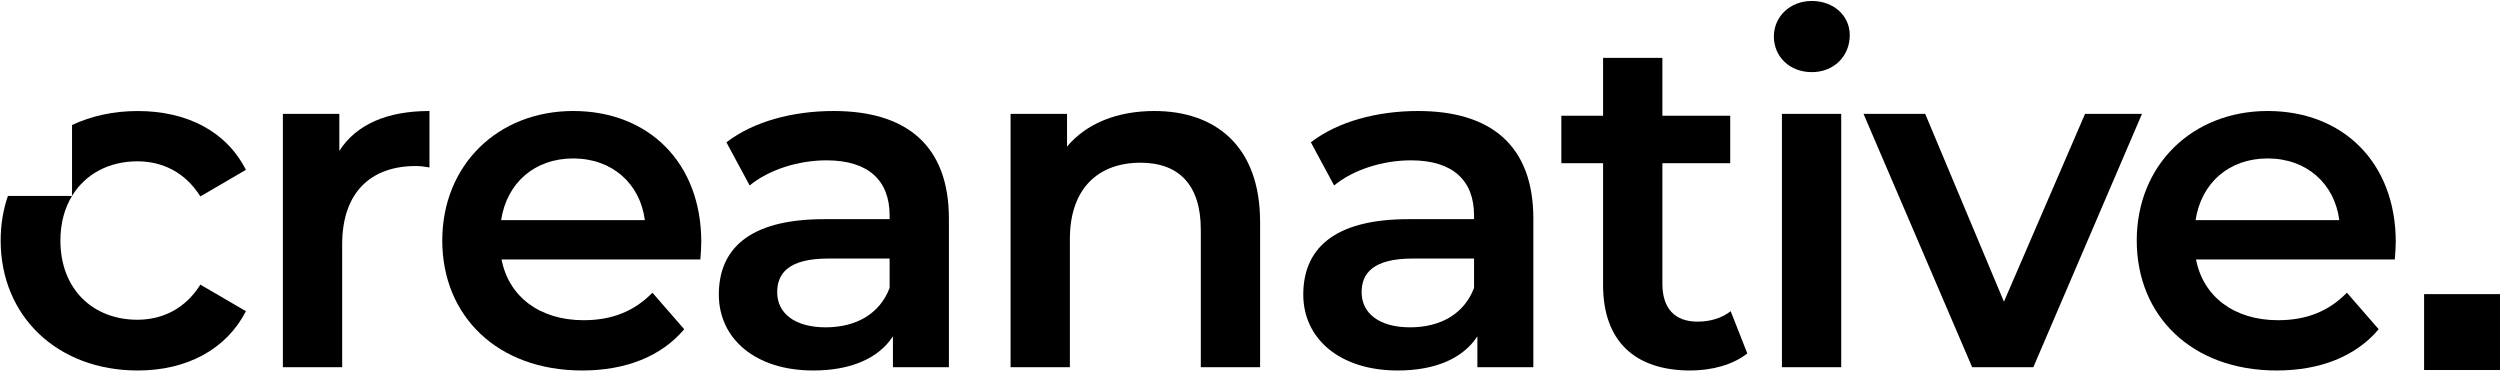
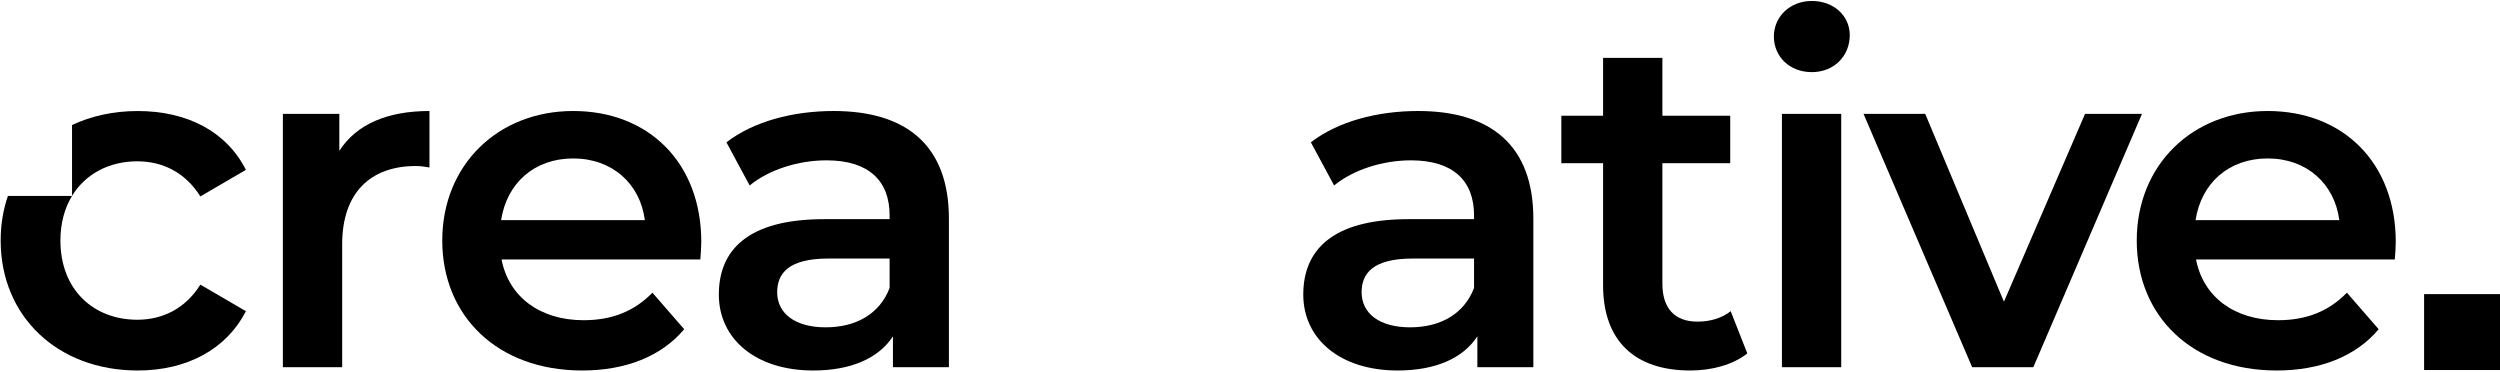
<svg xmlns="http://www.w3.org/2000/svg" width="1054" height="157" viewBox="0 0 1054 157" fill="none">
  <path d="M30.37 82.6C36.01 73.32 46.02 68.01 57.87 68.01C68.47 68.01 78.07 72.61 84.47 82.81L103.67 71.61C95.47 55.41 78.87 46.81 58.07 46.81C47.8 46.81 38.44 48.91 30.37 52.71V82.6Z" fill="black" />
  <path d="M57.87 134.8C39.47 134.8 25.47 122.2 25.47 101.4C25.47 94.07 27.25 87.73 30.37 82.6H3.34C1.35 88.37 0.28 94.67 0.28 101.4C0.28 133.4 24.28 156.2 58.08 156.2C78.88 156.2 95.48 147.2 103.68 131.2L84.48 120C78.08 130.2 68.48 134.8 57.88 134.8H57.87Z" fill="black" />
  <path d="M181.06 46.8V70.6C178.86 70.2 177.06 70 175.26 70C156.26 70 144.26 81.2 144.26 103V154.8H119.26V48H143.06V63.6C150.26 52.4 163.26 46.8 181.06 46.8Z" fill="black" />
  <path d="M295.26 109.4H211.46C214.46 125 227.46 135 246.06 135C258.06 135 267.46 131.2 275.06 123.4L288.46 138.8C278.86 150.2 263.86 156.2 245.46 156.2C209.66 156.2 186.46 133.2 186.46 101.4C186.46 69.6 209.86 46.8 241.66 46.8C273.46 46.8 295.66 68.6 295.66 102C295.66 104 295.46 107 295.26 109.4ZM211.27 92.8H271.87C269.87 77.4 258.07 66.8 241.67 66.8C225.27 66.8 213.67 77.2 211.27 92.8Z" fill="black" />
  <path d="M400.06 92.2V154.8H376.46V141.8C370.46 151 358.86 156.2 342.86 156.2C318.46 156.2 303.06 142.8 303.06 124.2C303.06 105.6 315.06 92.4 347.46 92.4H375.06V90.8C375.06 76.2 366.26 67.6 348.46 67.6C336.46 67.6 324.06 71.6 316.06 78.2L306.26 60C317.66 51.2 334.26 46.8 351.46 46.8C382.26 46.8 400.06 61.4 400.06 92.2ZM375.06 121.4V109H349.26C332.26 109 327.66 115.4 327.66 123.2C327.66 132.2 335.26 138 348.06 138C360.86 138 370.86 132.4 375.06 121.4Z" fill="black" />
-   <path d="M531.26 93.6V154.8H506.26V96.8C506.26 77.8 496.86 68.6 480.86 68.6C463.06 68.6 451.06 79.4 451.06 100.8V154.8H426.06V48H449.86V61.8C458.06 52 471.06 46.8 486.66 46.8C512.26 46.8 531.26 61.4 531.26 93.6Z" fill="black" />
  <path d="M646.46 92.2V154.8H622.86V141.8C616.86 151 605.26 156.2 589.26 156.2C564.86 156.2 549.46 142.8 549.46 124.2C549.46 105.6 561.46 92.4 593.86 92.4H621.46V90.8C621.46 76.2 612.66 67.6 594.86 67.6C582.86 67.6 570.46 71.6 562.46 78.2L552.66 60C564.06 51.2 580.66 46.8 597.86 46.8C628.66 46.8 646.46 61.4 646.46 92.2ZM621.46 121.4V109H595.66C578.66 109 574.06 115.4 574.06 123.2C574.06 132.2 581.66 138 594.46 138C607.26 138 617.26 132.4 621.46 121.4Z" fill="black" />
  <path d="M736.66 149C730.66 153.8 721.66 156.2 712.66 156.2C689.26 156.2 675.86 143.8 675.86 120.2V68.8H658.26V48.8H675.86V24.4H700.86V48.8H729.46V68.8H700.86V119.6C700.86 130 706.06 135.6 715.66 135.6C720.86 135.6 725.86 134.2 729.66 131.2L736.66 149Z" fill="black" />
  <path d="M747.86 15.41C747.86 7.01 754.66 0.41 763.86 0.41C773.06 0.41 779.86 6.61 779.86 14.81C779.86 23.61 773.26 30.41 763.86 30.41C754.46 30.41 747.86 23.81 747.86 15.41ZM751.26 48H776.26V154.8H751.26V48Z" fill="black" />
  <path d="M903.06 48L857.26 154.8H831.46L785.66 48H811.66L844.86 127.2L879.06 48H903.06Z" fill="black" />
  <path d="M1009.65 109.4H925.85C928.85 125 941.85 135 960.45 135C972.45 135 981.85 131.2 989.45 123.4L1002.85 138.8C993.25 150.2 978.25 156.2 959.85 156.2C924.05 156.2 900.85 133.2 900.85 101.4C900.85 69.6 924.25 46.8 956.05 46.8C987.85 46.8 1010.05 68.6 1010.05 102C1010.05 104 1009.85 107 1009.65 109.4ZM925.65 92.8H986.25C984.25 77.4 972.45 66.8 956.05 66.8C939.65 66.8 928.05 77.2 925.65 92.8Z" fill="black" />
-   <path d="M1054 124H1022V156H1054V124Z" fill="black" />
+   <path d="M1054 124H1022V156H1054V124" fill="black" />
</svg>